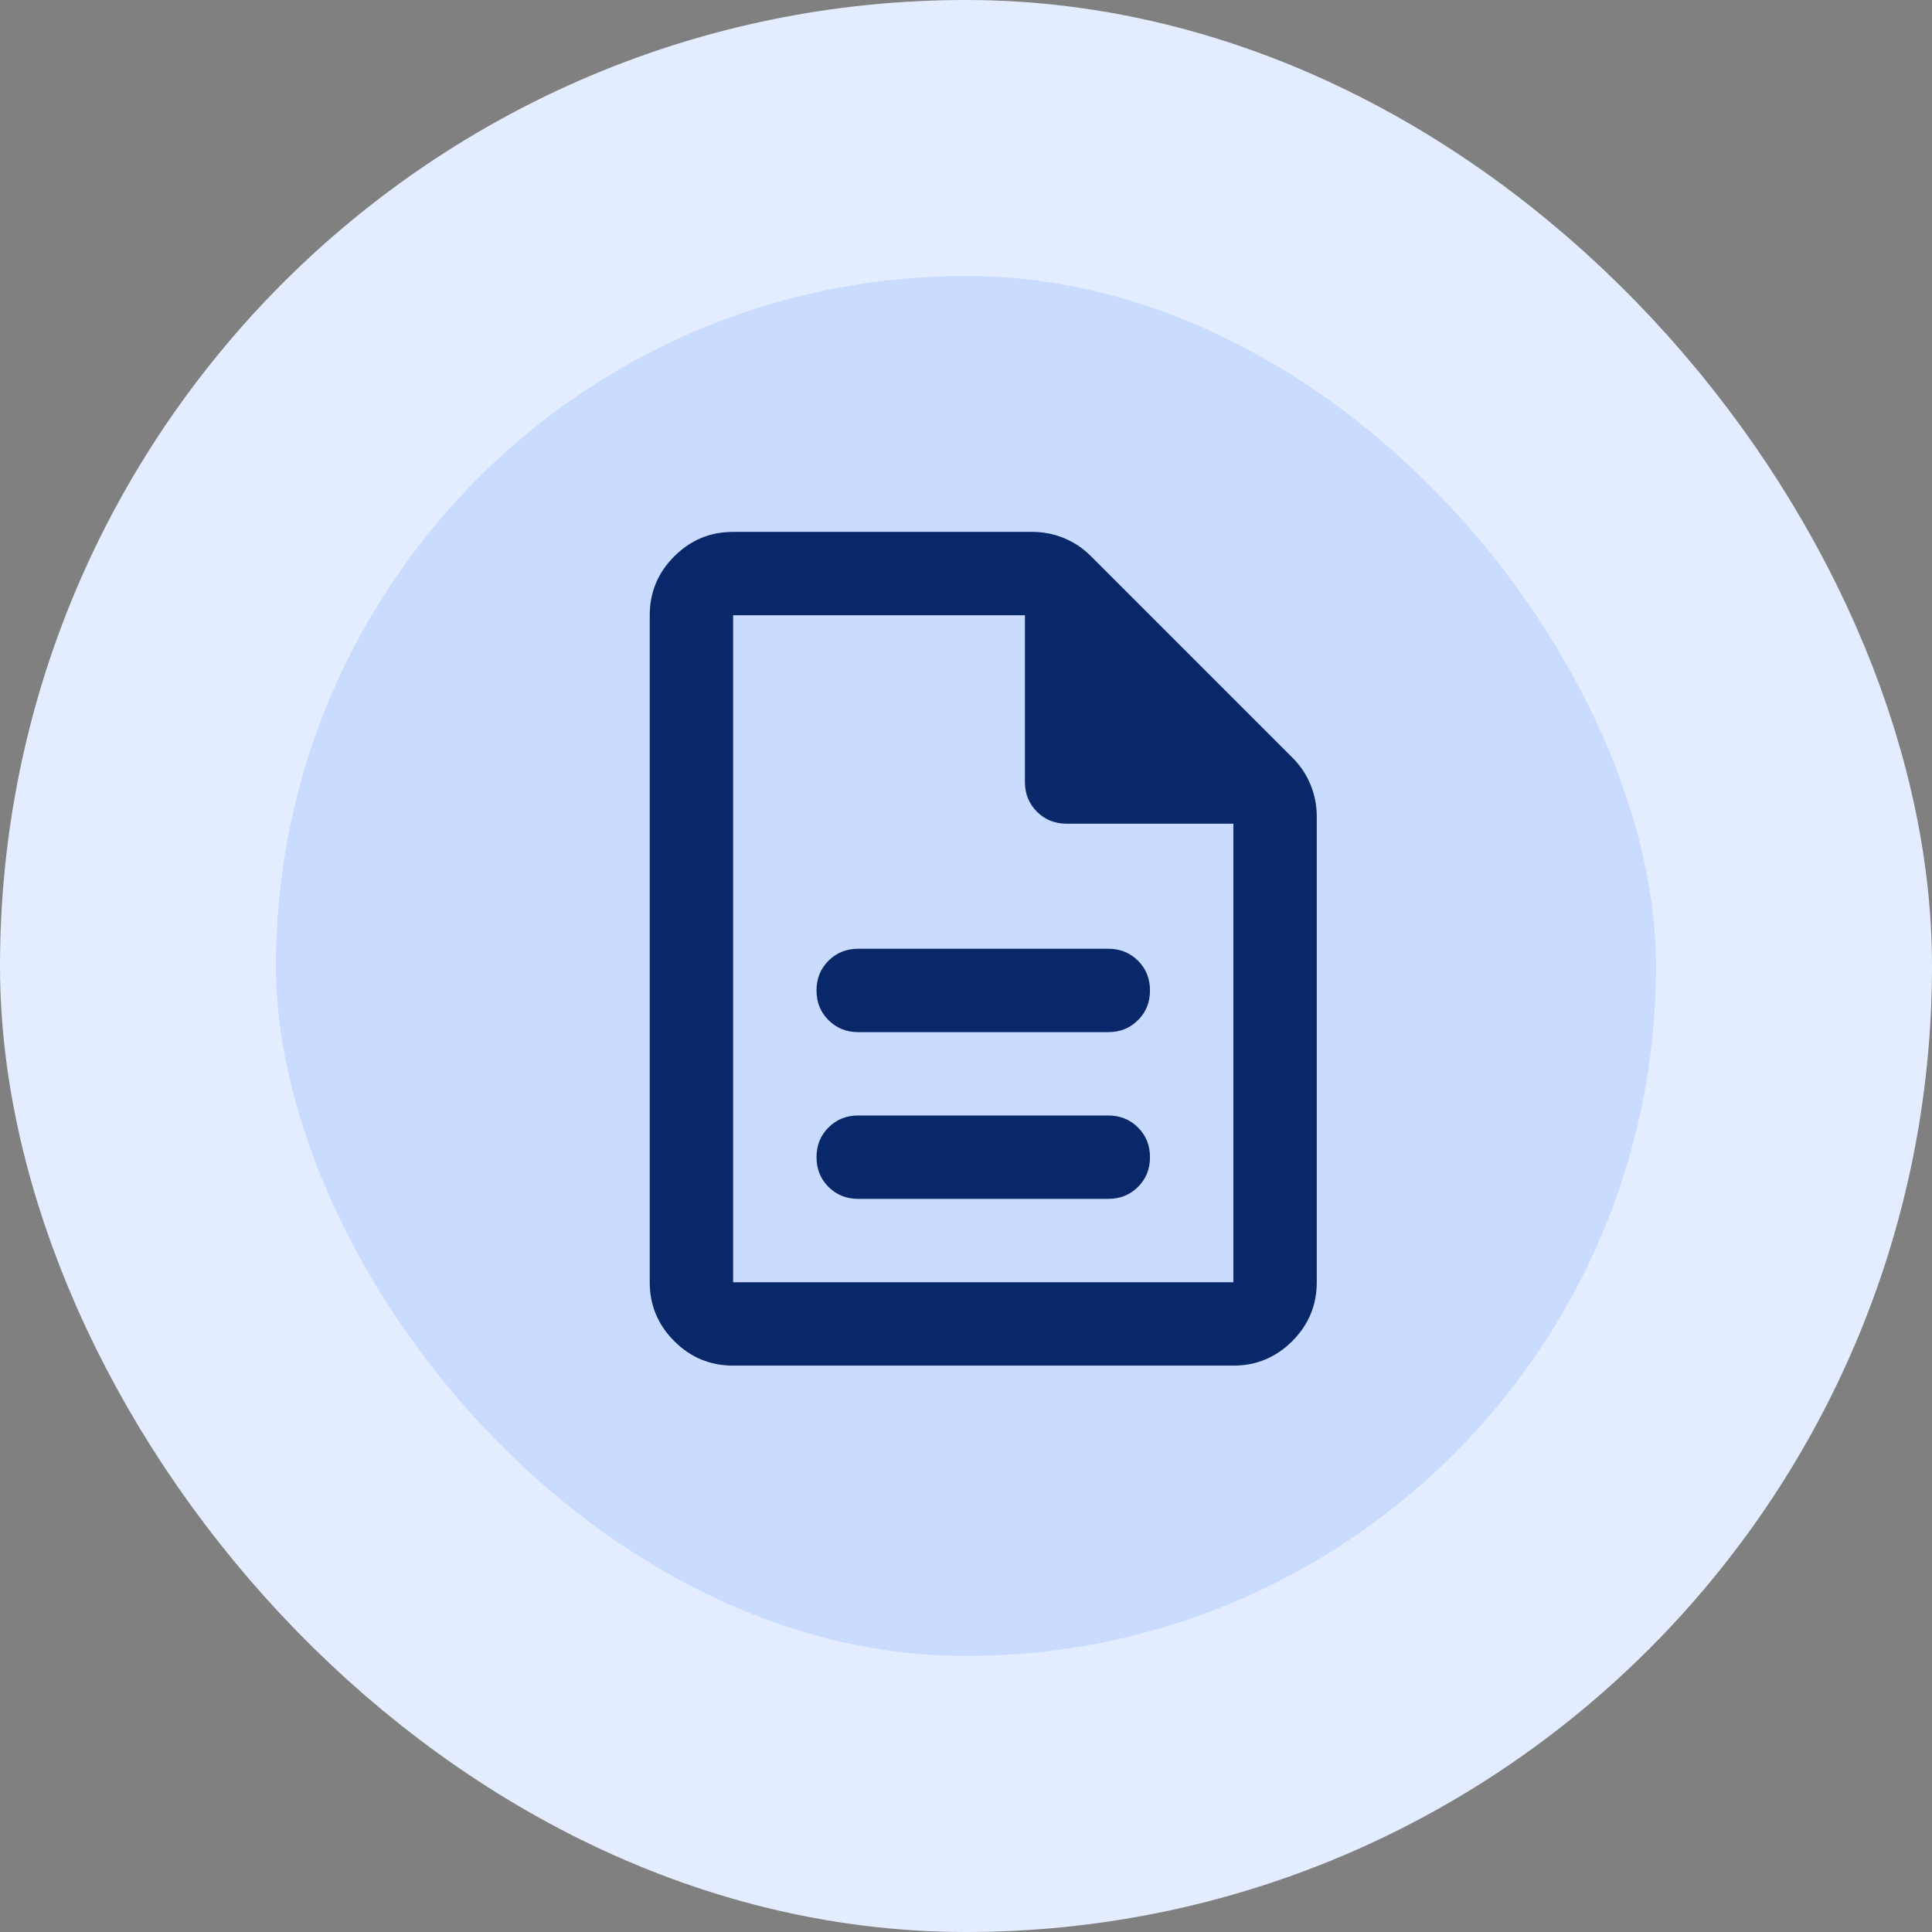
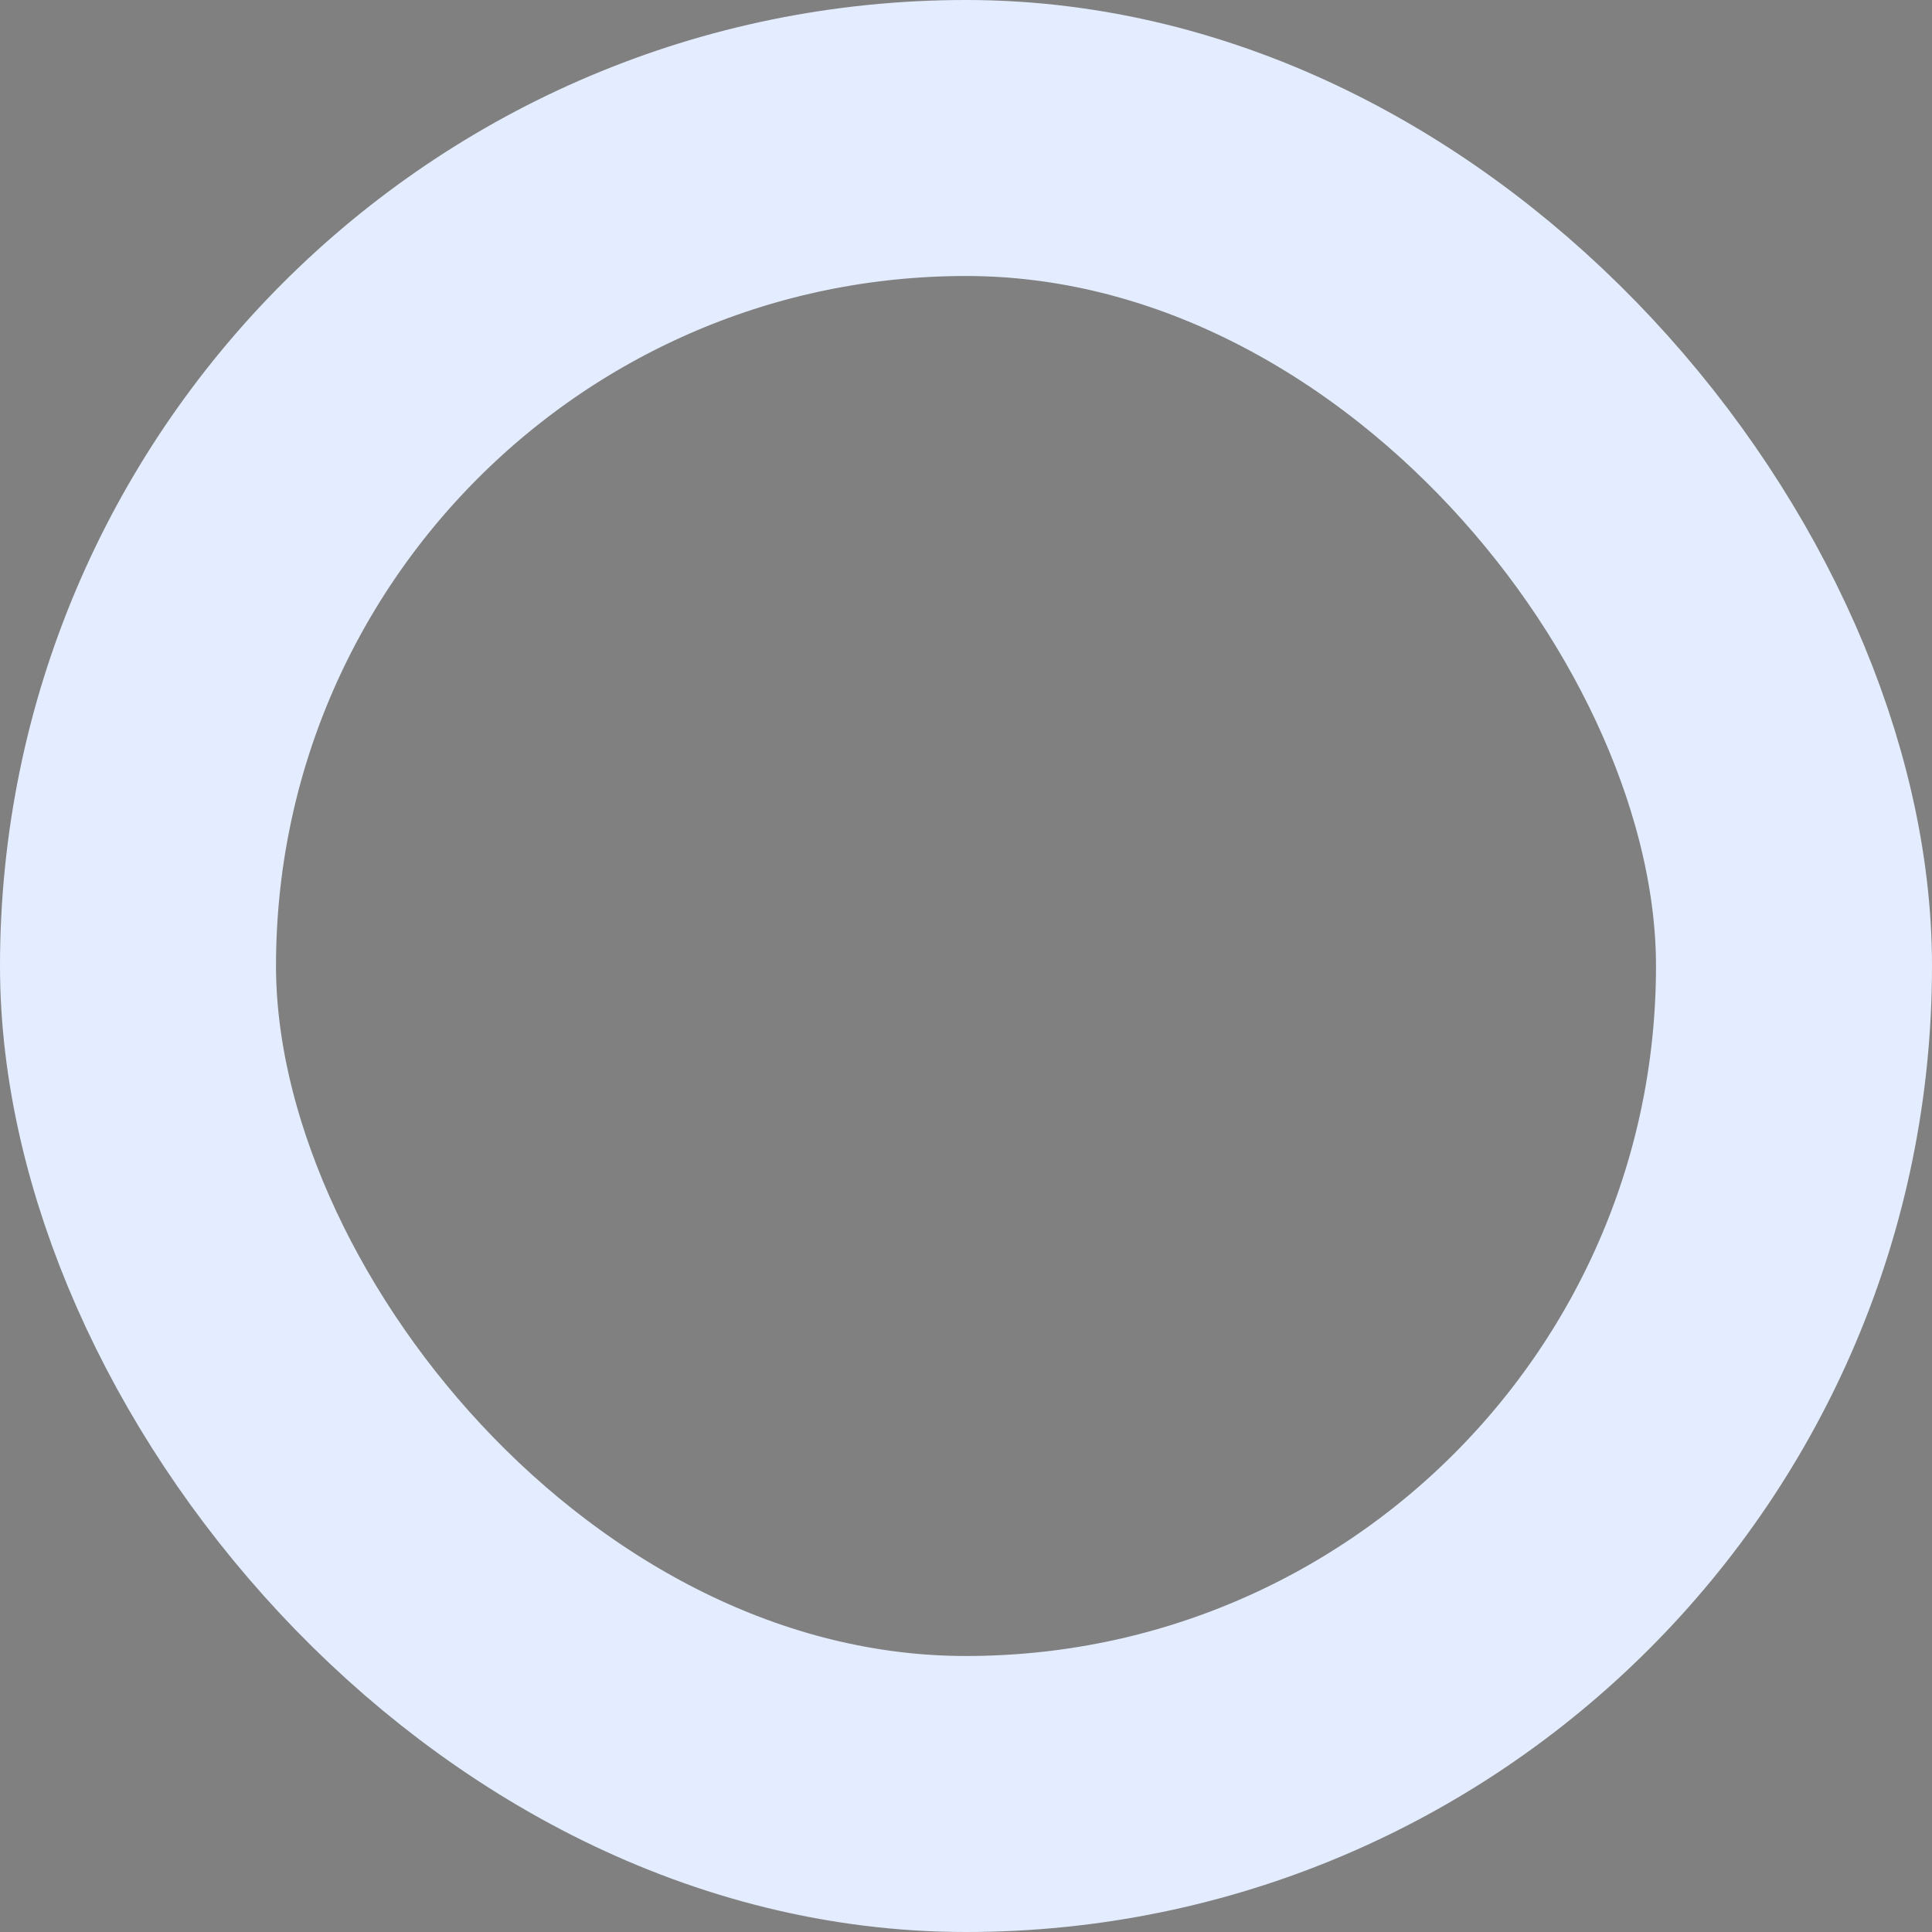
<svg xmlns="http://www.w3.org/2000/svg" width="56" height="56" viewBox="0 0 56 56" fill="none">
  <rect x="0" y="0" width="56" height="56" fill="#808080" stroke="none" />
-   <rect x="4" y="4" width="48" height="48" rx="24" fill="#C9DCFF" />
  <rect x="4" y="4" width="48" height="48" rx="24" stroke="#E3EDFF" stroke-width="8" />
-   <path d="M24.875 34.75H32.125C32.467 34.75 32.754 34.634 32.986 34.403C33.218 34.171 33.333 33.884 33.333 33.542C33.333 33.199 33.218 32.912 32.986 32.681C32.754 32.449 32.467 32.333 32.125 32.333H24.875C24.533 32.333 24.246 32.449 24.014 32.681C23.782 32.912 23.667 33.199 23.667 33.542C23.667 33.884 23.782 34.171 24.014 34.403C24.246 34.634 24.533 34.75 24.875 34.75ZM24.875 29.917H32.125C32.467 29.917 32.754 29.801 32.986 29.569C33.218 29.338 33.333 29.051 33.333 28.708C33.333 28.366 33.218 28.079 32.986 27.847C32.754 27.616 32.467 27.5 32.125 27.5H24.875C24.533 27.5 24.246 27.616 24.014 27.847C23.782 28.079 23.667 28.366 23.667 28.708C23.667 29.051 23.782 29.338 24.014 29.569C24.246 29.801 24.533 29.917 24.875 29.917ZM21.25 39.583C20.585 39.583 20.017 39.347 19.543 38.873C19.07 38.4 18.833 37.831 18.833 37.167V17.833C18.833 17.169 19.07 16.6 19.543 16.127C20.017 15.653 20.585 15.417 21.25 15.417H29.92C30.242 15.417 30.549 15.477 30.841 15.598C31.133 15.719 31.39 15.89 31.611 16.111L37.472 21.972C37.693 22.193 37.865 22.45 37.985 22.742C38.106 23.034 38.167 23.341 38.167 23.664V37.167C38.167 37.831 37.93 38.4 37.457 38.873C36.983 39.347 36.415 39.583 35.75 39.583H21.25ZM29.708 22.667V17.833H21.25V37.167H35.75V23.875H30.917C30.574 23.875 30.287 23.759 30.056 23.528C29.824 23.296 29.708 23.009 29.708 22.667Z" fill="#08286A" />
</svg>